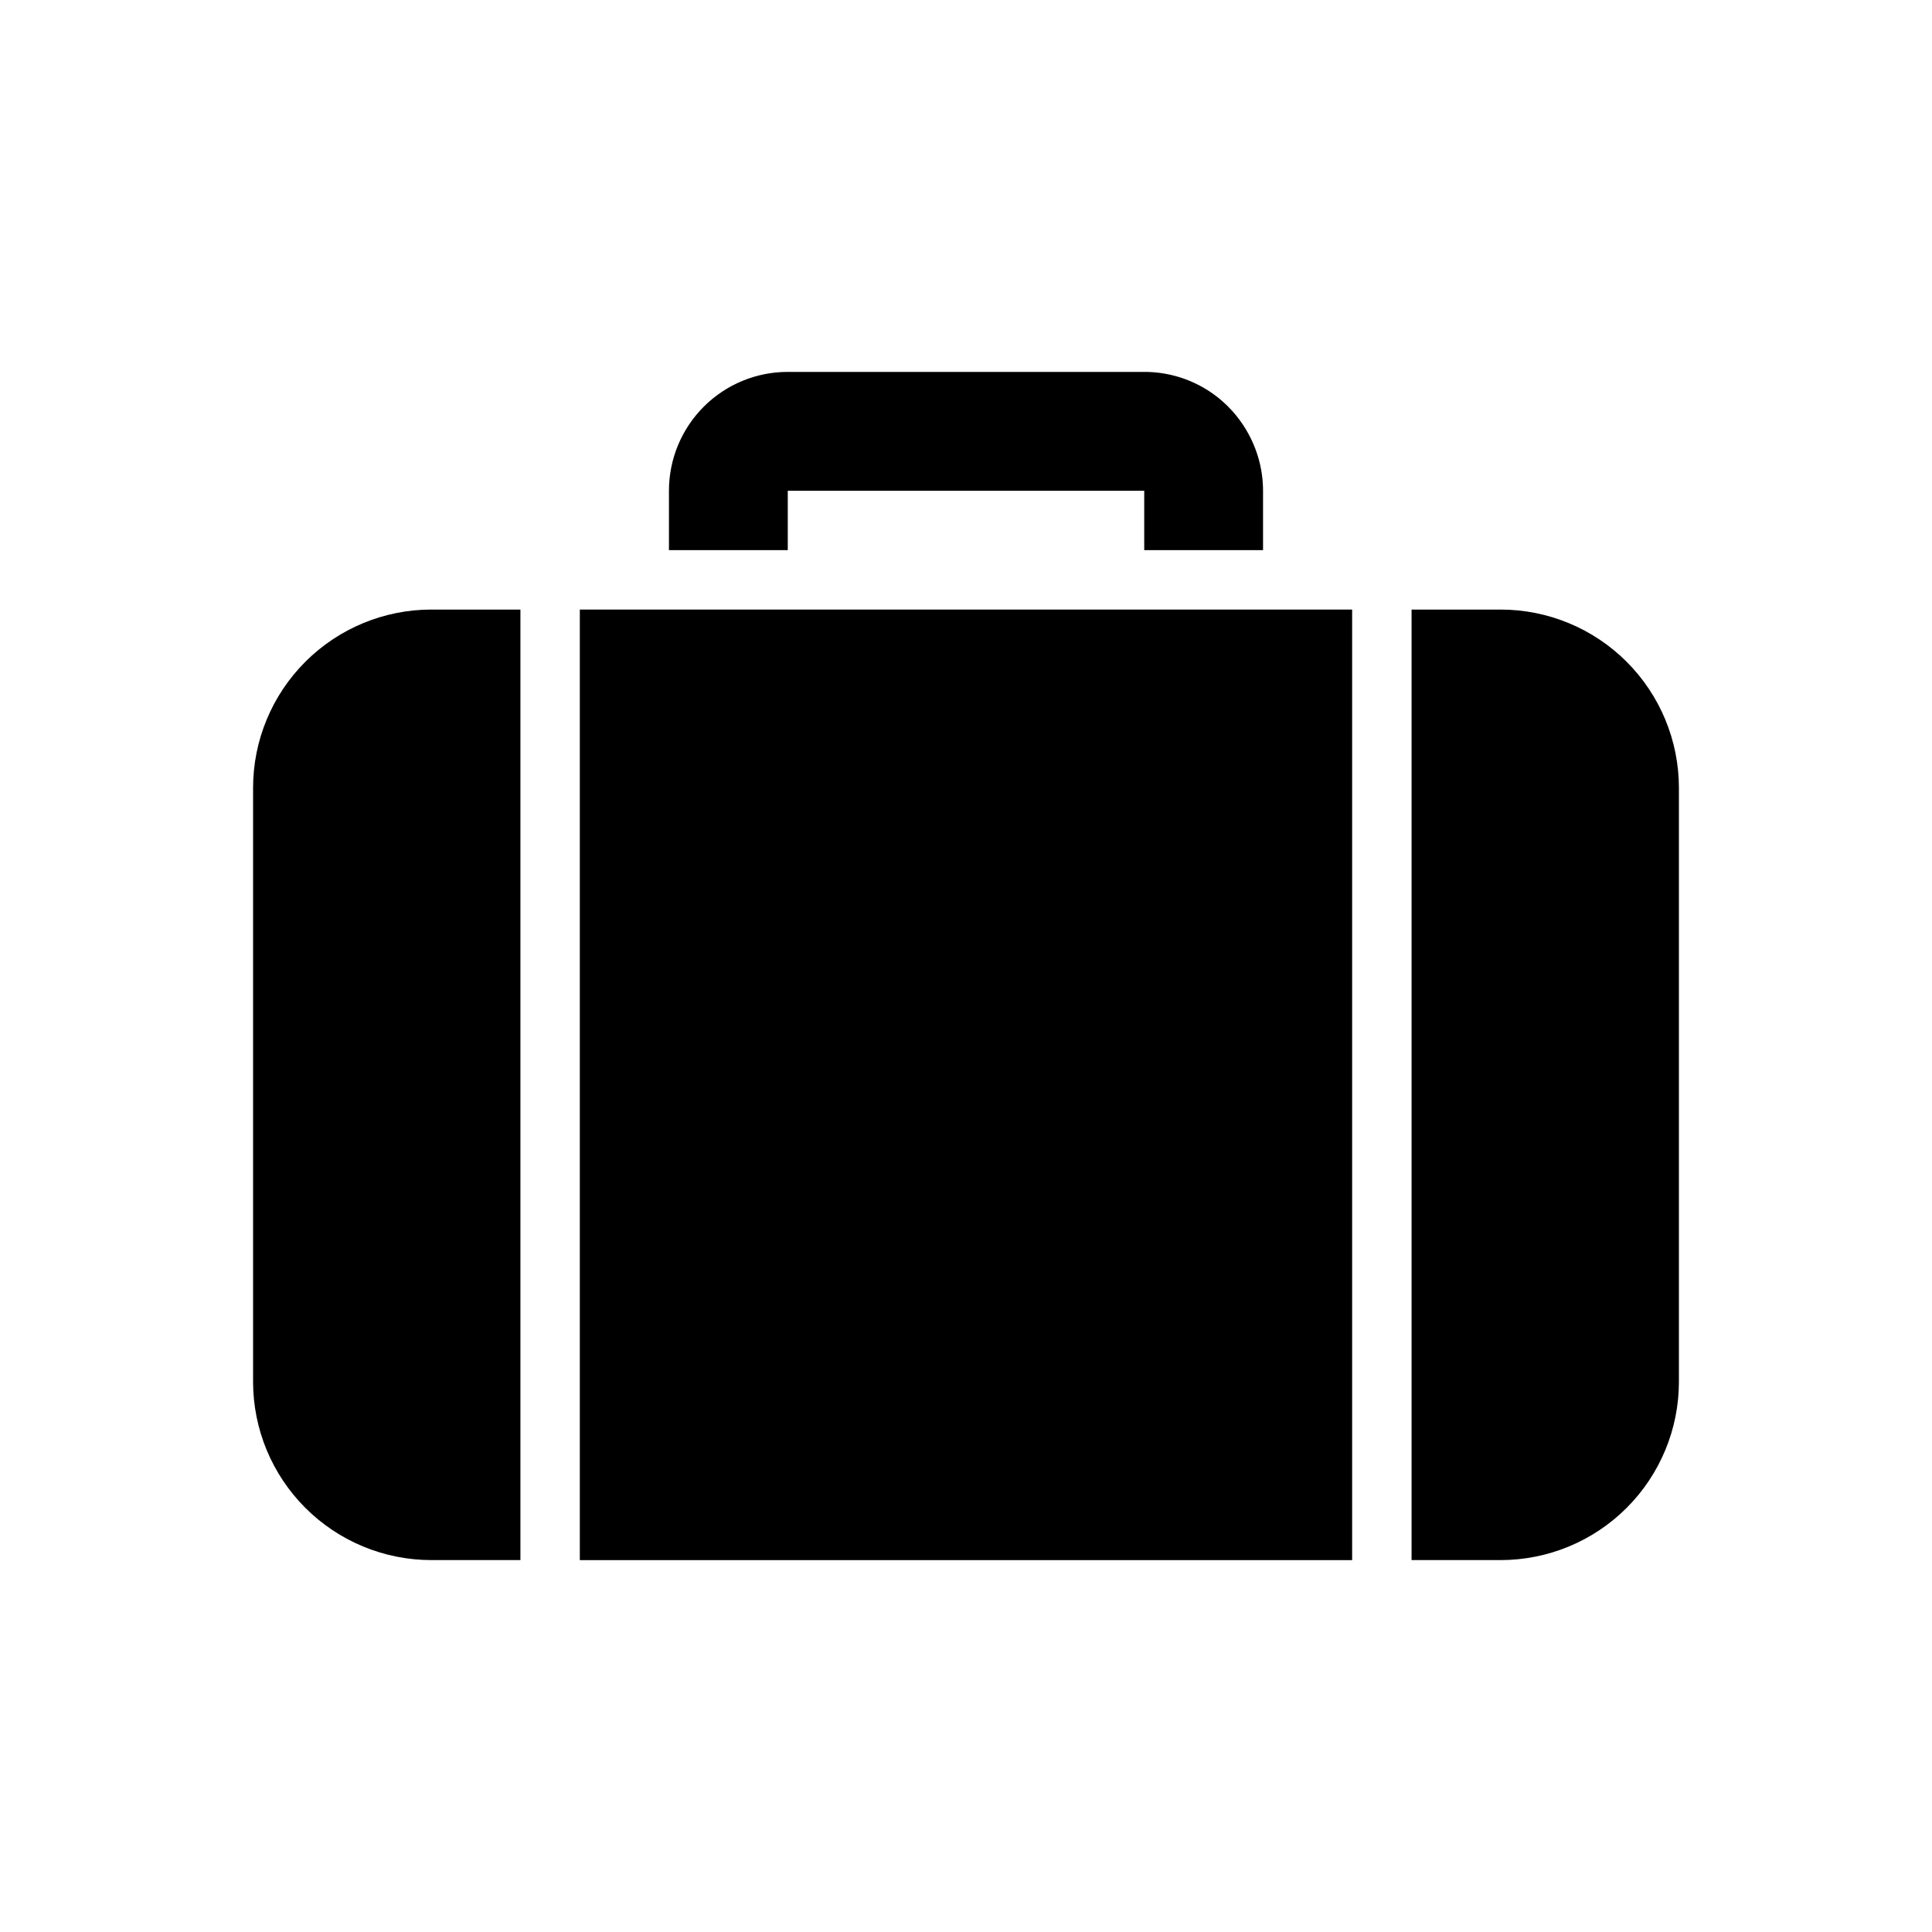
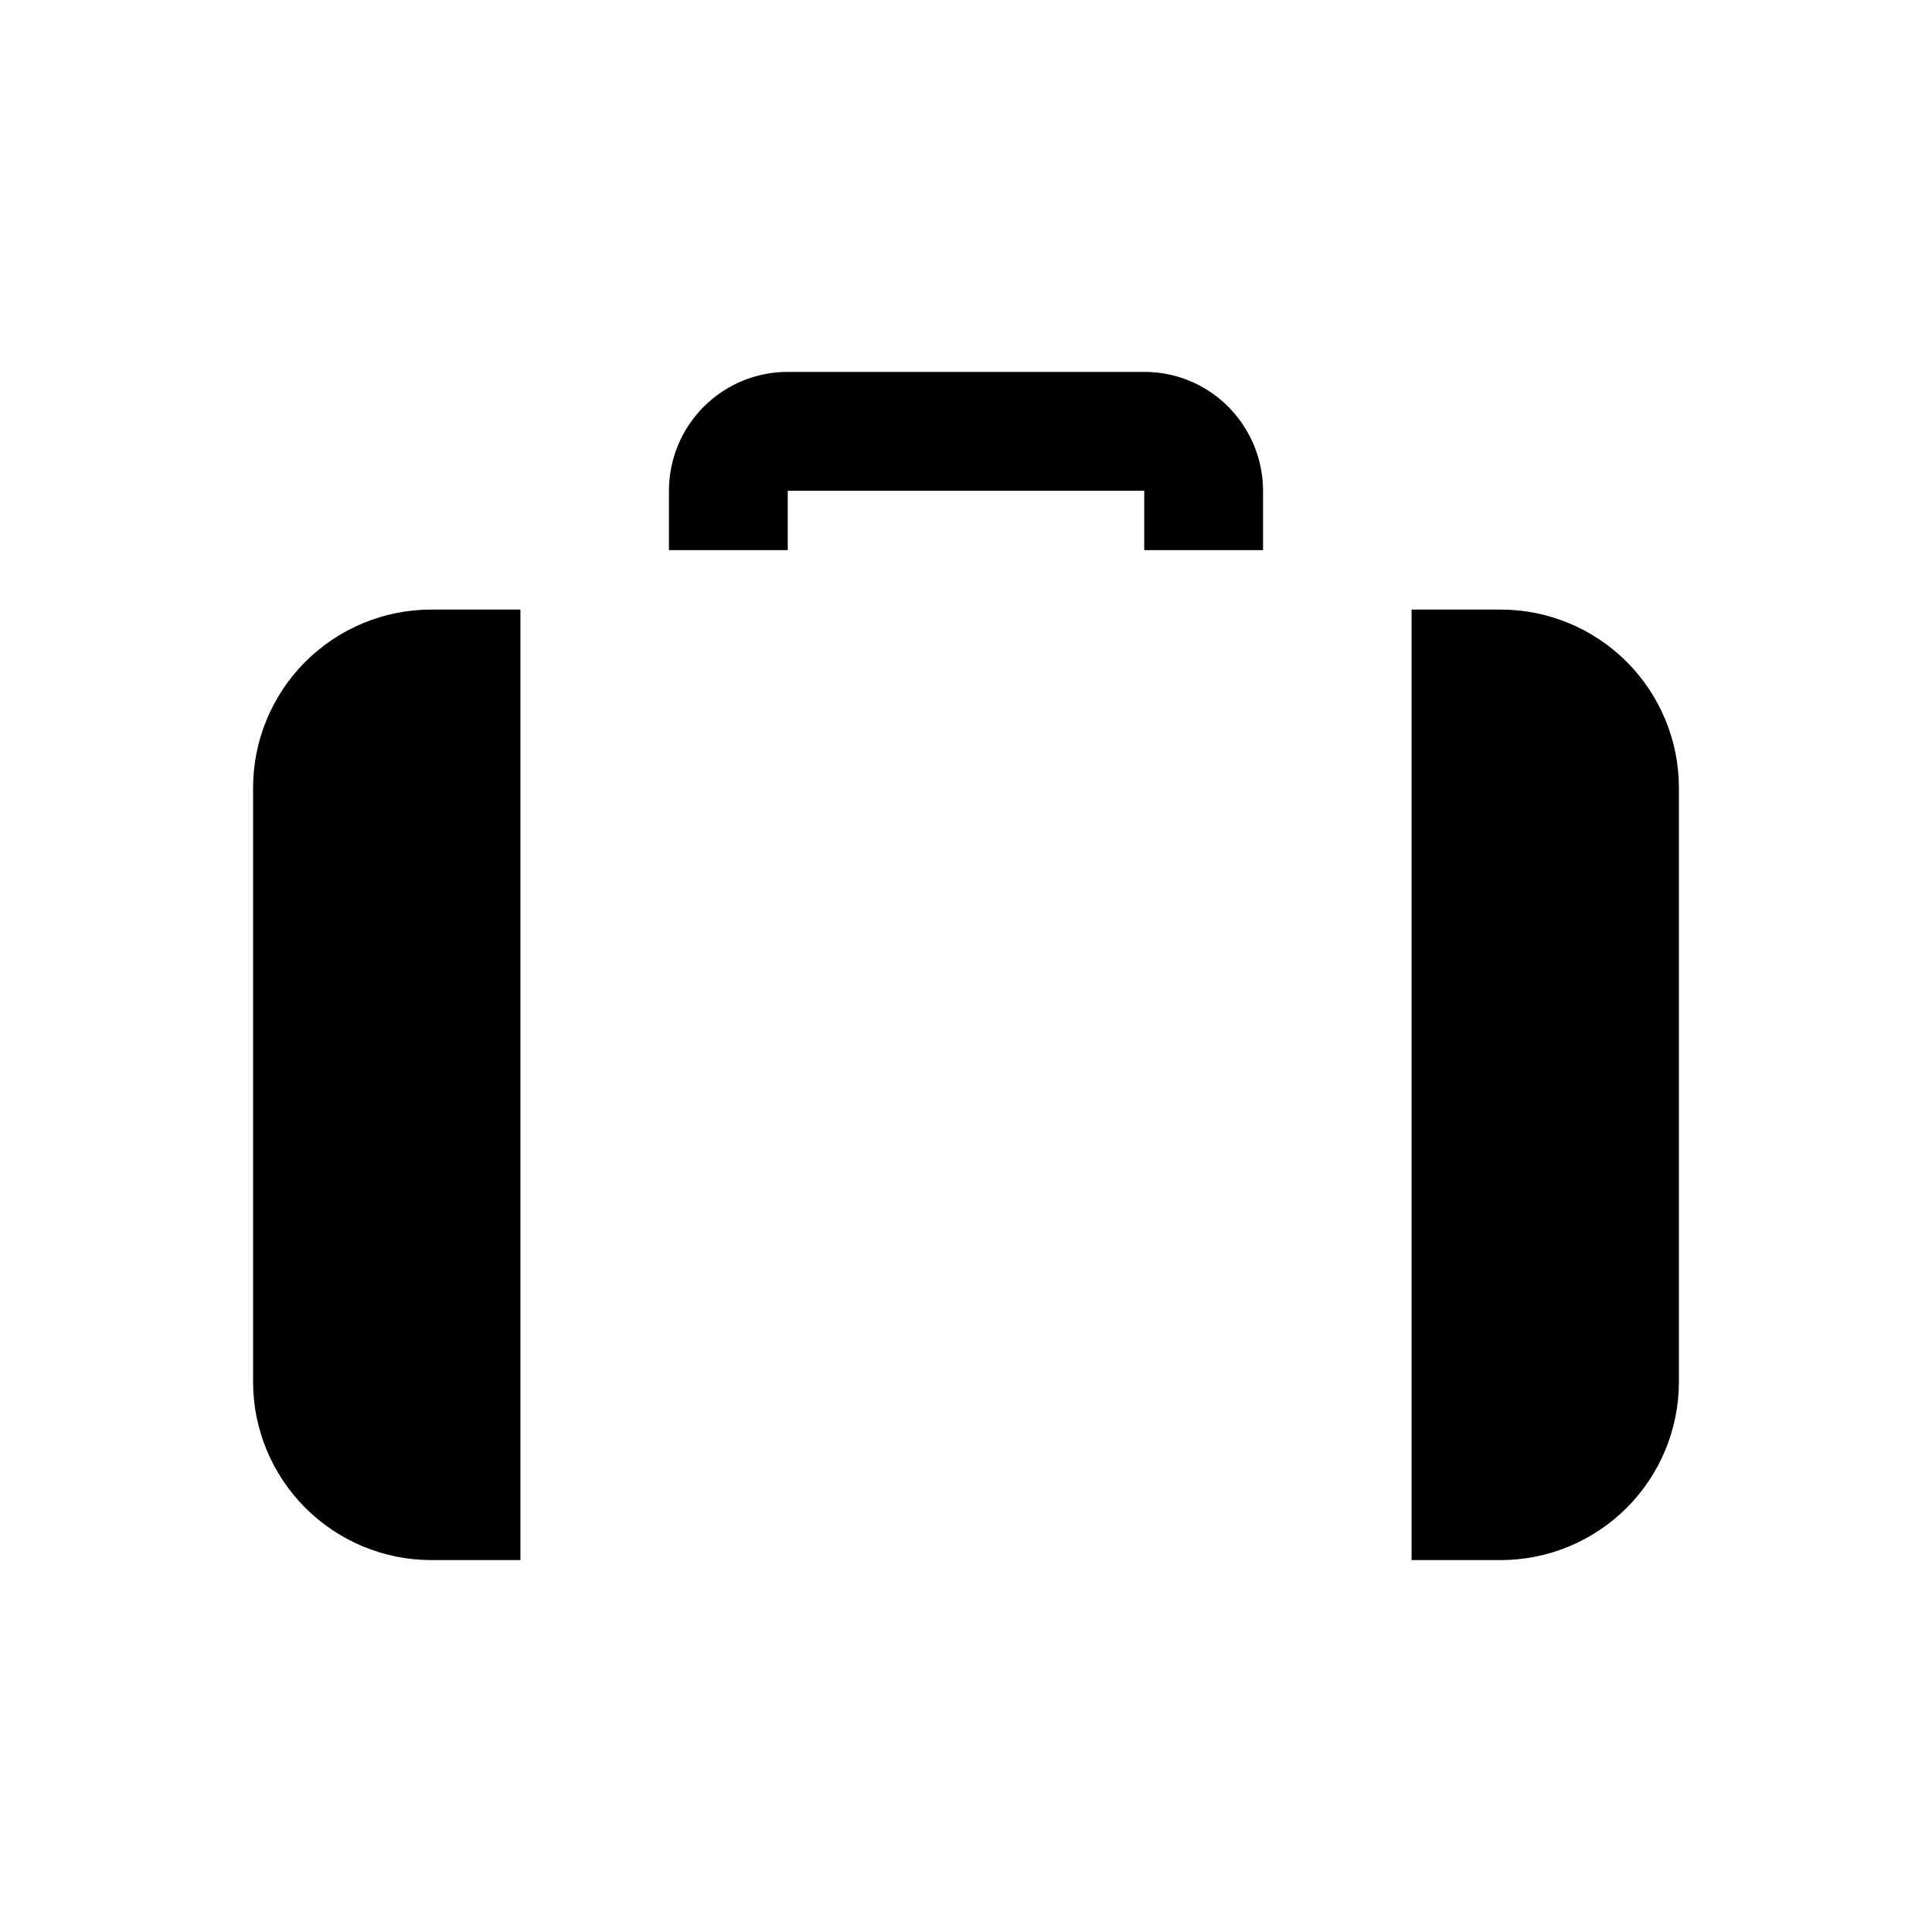
<svg xmlns="http://www.w3.org/2000/svg" fill="#000000" width="800px" height="800px" version="1.1" viewBox="144 144 512 512">
  <g>
    <path d="m258.3 305.54h23.617v251.9h-23.617c-12.523-0.008-24.531-4.988-33.387-13.844-8.855-8.855-13.836-20.863-13.844-33.387v-157.44c0.008-12.523 4.988-24.531 13.844-33.387 8.855-8.855 20.863-13.836 33.387-13.844z" />
-     <path d="m297.66 305.54h204.67v251.91h-204.67z" />
    <path d="m588.93 352.77v157.44c-0.008 12.523-4.988 24.531-13.844 33.387s-20.863 13.836-33.387 13.844h-23.617v-251.9h23.617c12.523 0.008 24.531 4.988 33.387 13.844 8.855 8.855 13.836 20.863 13.844 33.387z" />
    <path d="m474.47 258.3c-2.75-4.793-6.715-8.773-11.5-11.539-4.785-2.762-10.215-4.215-15.738-4.203h-94.465c-8.352-0.004-16.363 3.312-22.266 9.219-5.906 5.906-9.223 13.918-9.223 22.27v15.742h31.488v-15.742h94.465v15.742h31.488v-15.742c-0.008-5.531-1.473-10.961-4.25-15.746z" />
  </g>
</svg>